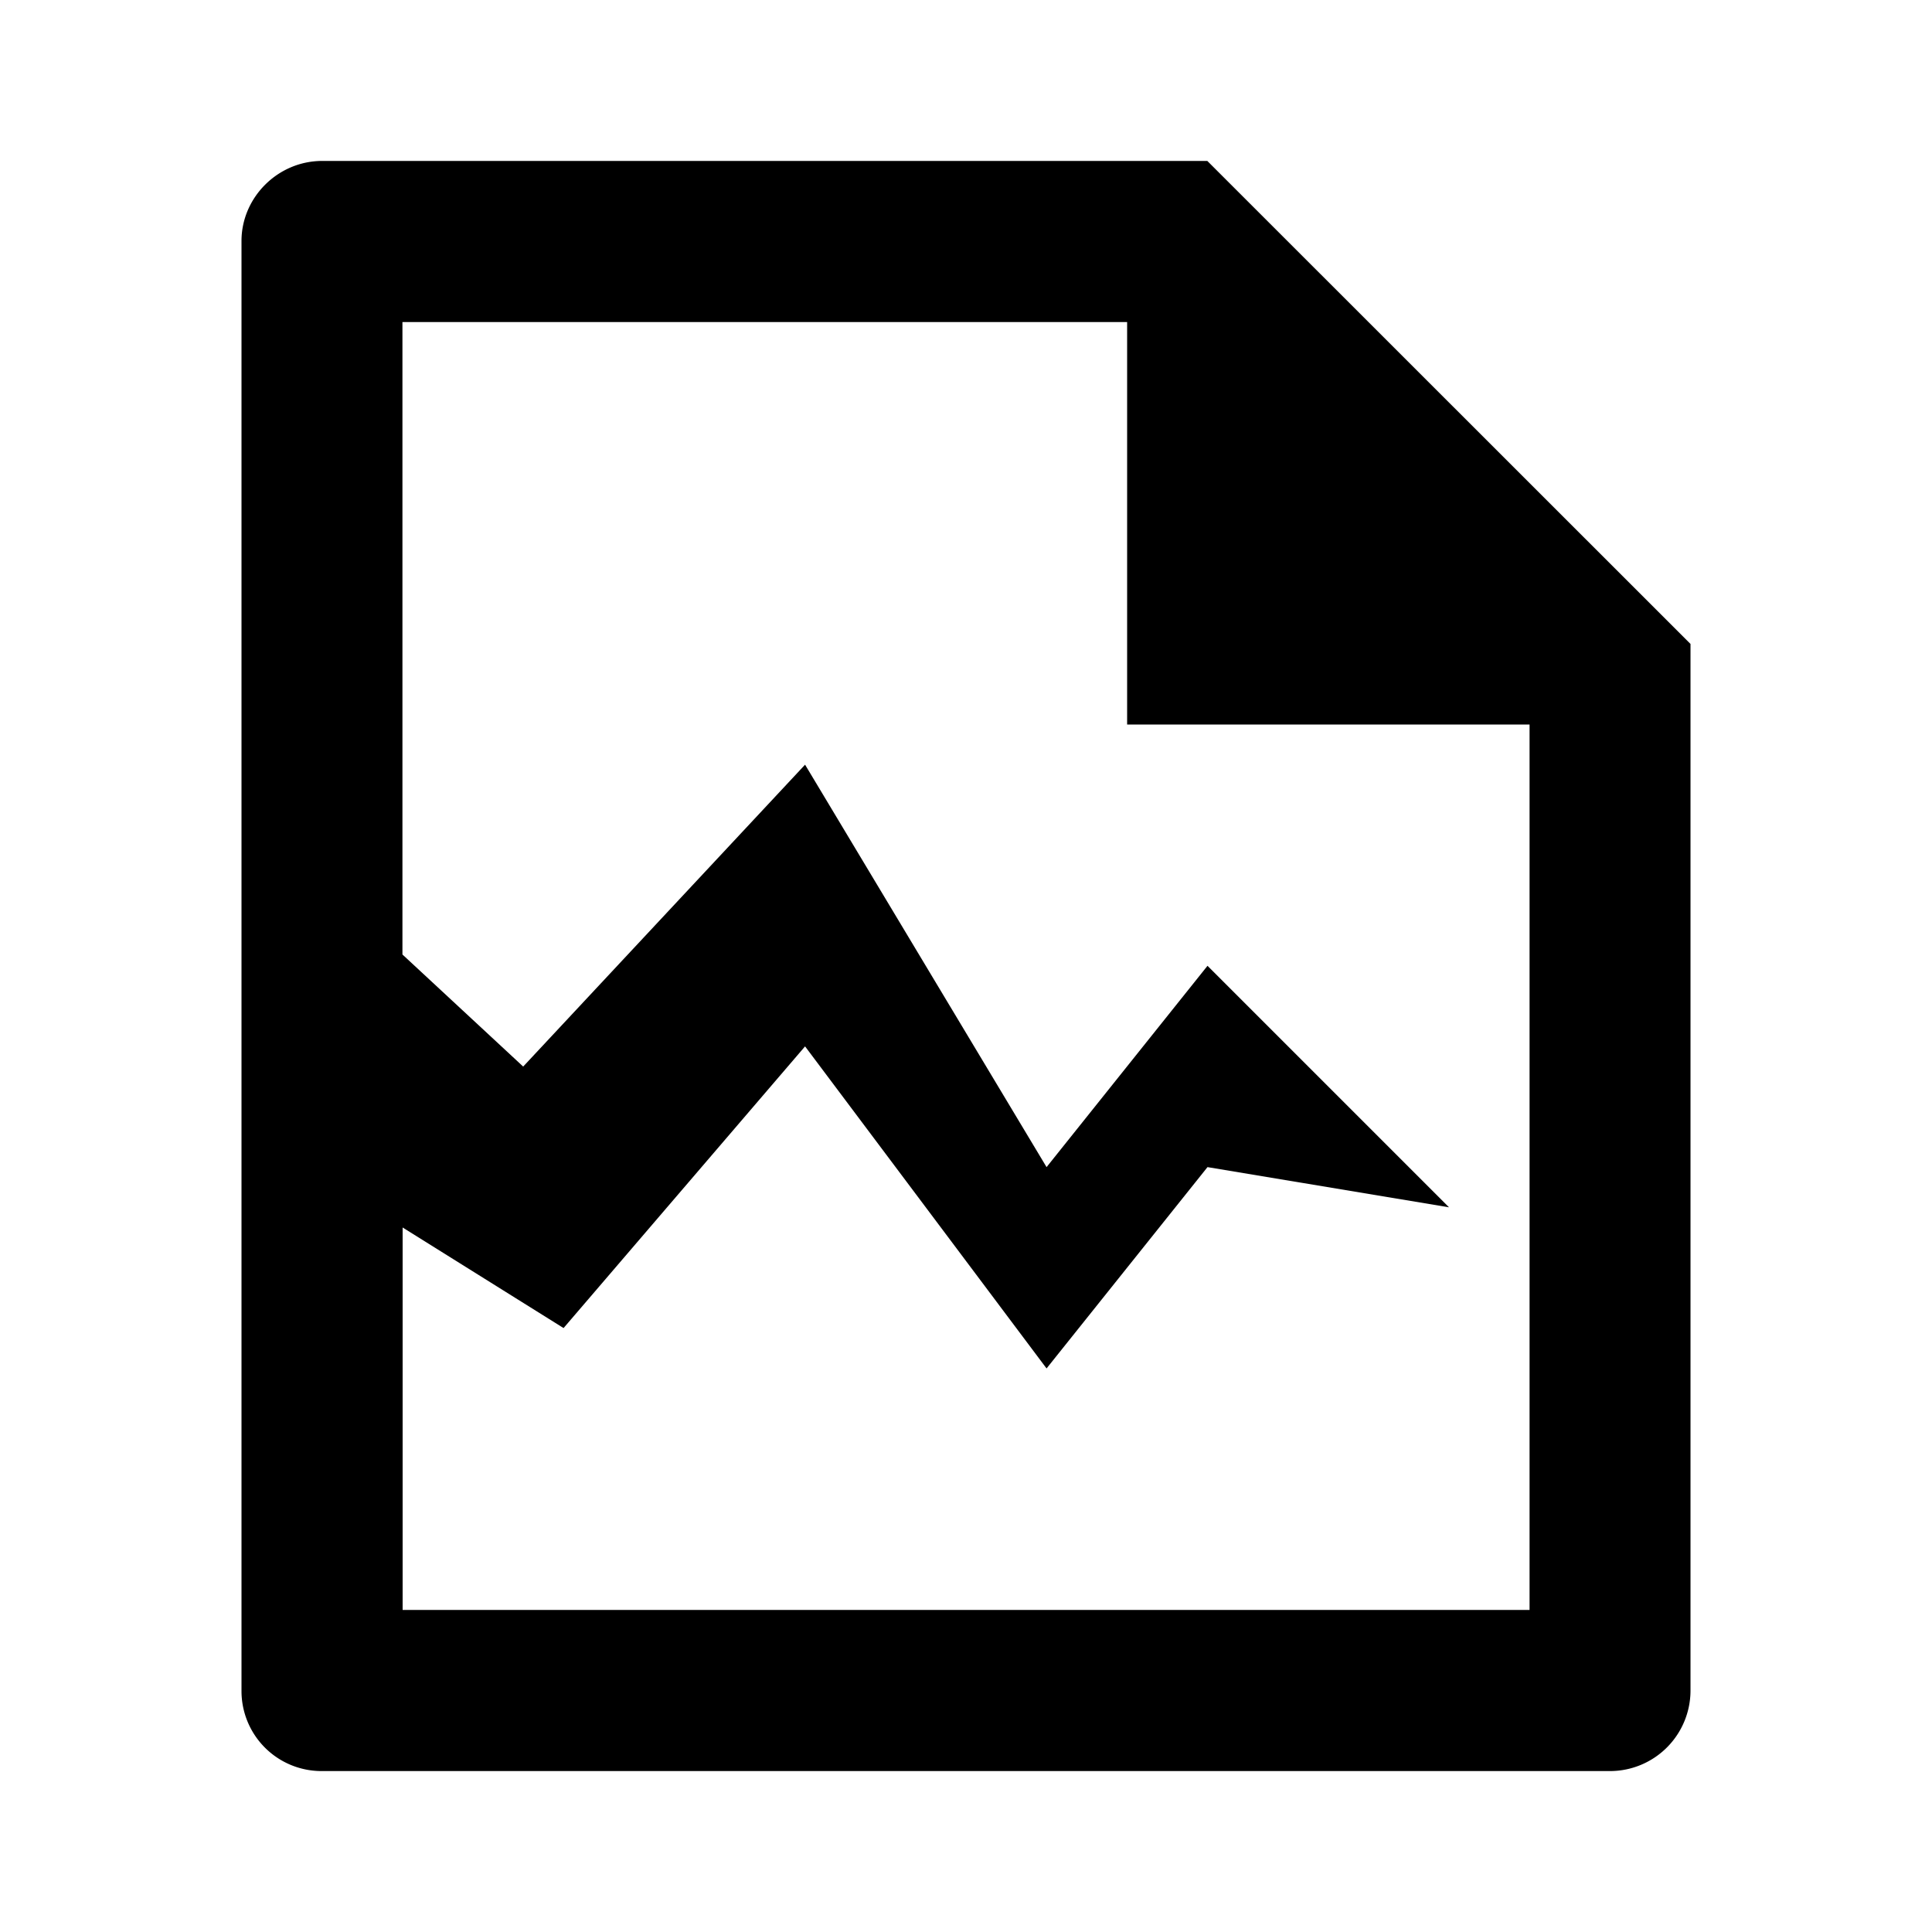
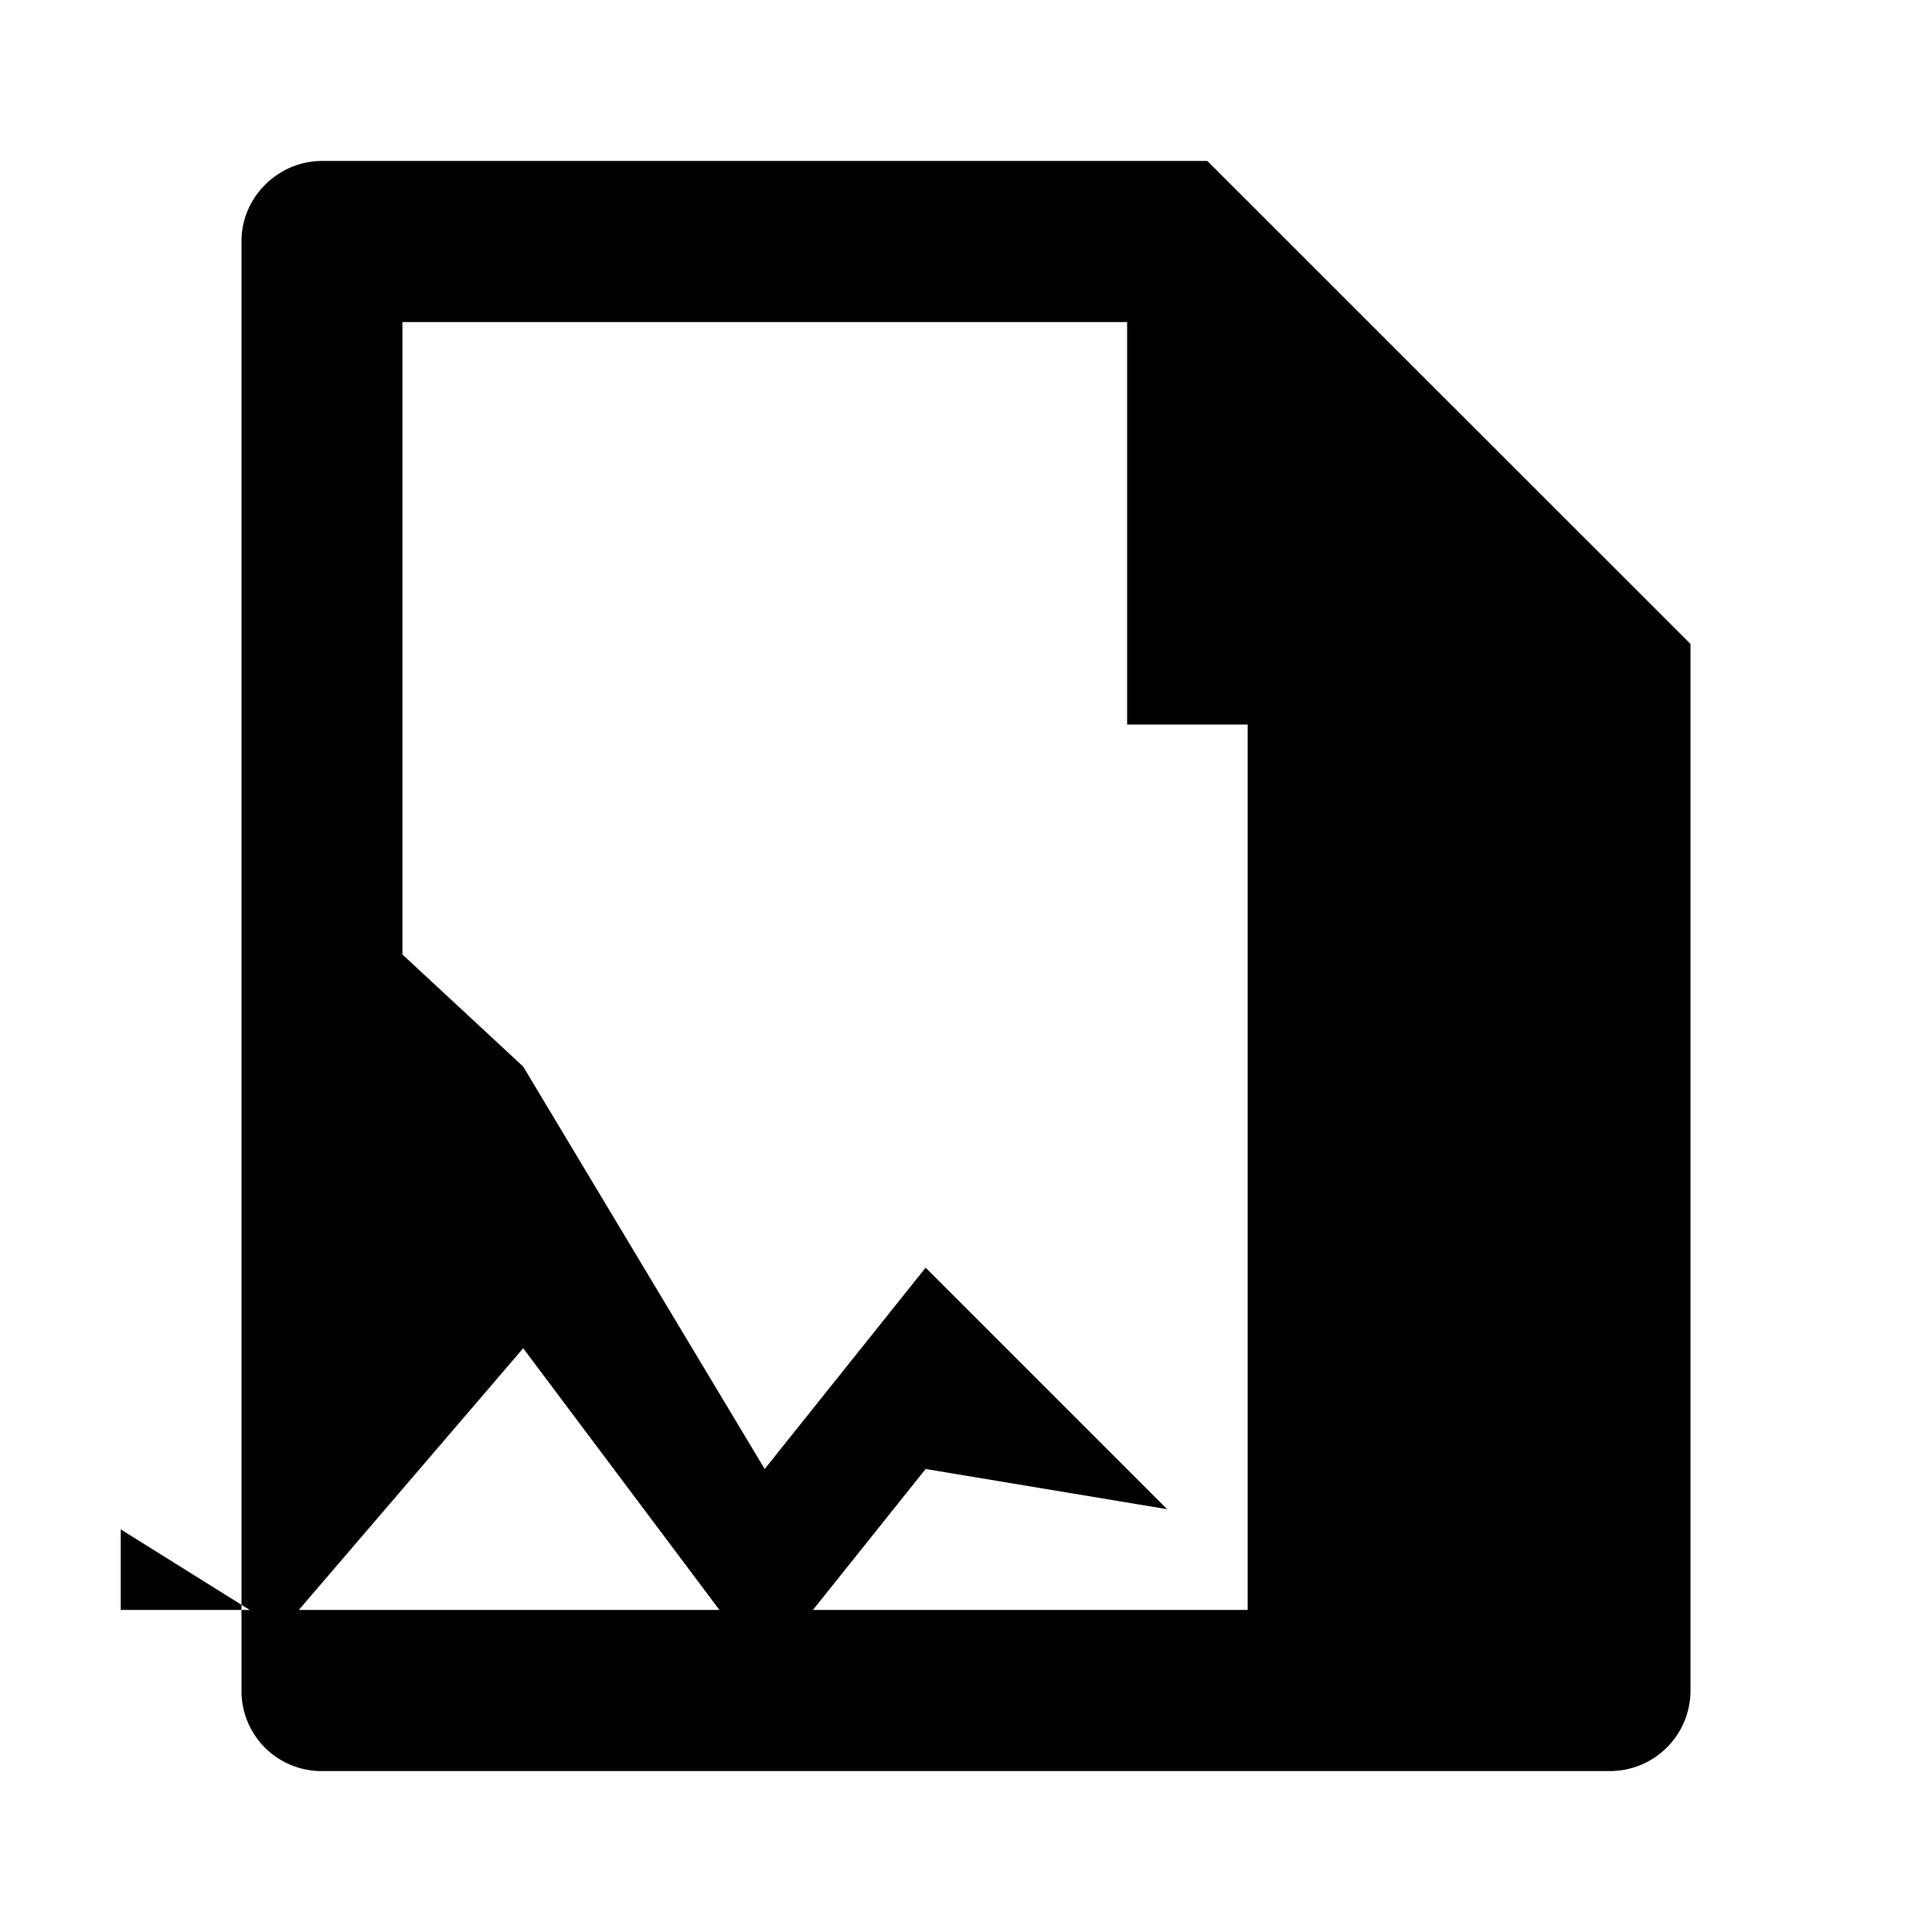
<svg xmlns="http://www.w3.org/2000/svg" viewBox="0 0 1024 1024" version="1.1">
-   <path d="M810.7 384h-213.3V170.7H213.3v335.2l64 59.4L426.7 405.3l128 213.3 85.3-106.7 128 128-128-21.3-85.3 106.7-128-170.7-128 149.3-85.3-53.3V853.3h597.3V384z m85.3-42.7v554.4A42.7 42.7 0 0 1 853.6 938.7H170.4A42.4 42.4 0 0 1 128 896.3V127.7C128 104.7 147.2 85.3 170.8 85.3h469.1L896 341.3z" p-id="9928" />
+   <path d="M810.7 384h-213.3V170.7H213.3v335.2l64 59.4l128 213.3 85.3-106.7 128 128-128-21.3-85.3 106.7-128-170.7-128 149.3-85.3-53.3V853.3h597.3V384z m85.3-42.7v554.4A42.7 42.7 0 0 1 853.6 938.7H170.4A42.4 42.4 0 0 1 128 896.3V127.7C128 104.7 147.2 85.3 170.8 85.3h469.1L896 341.3z" p-id="9928" />
</svg>